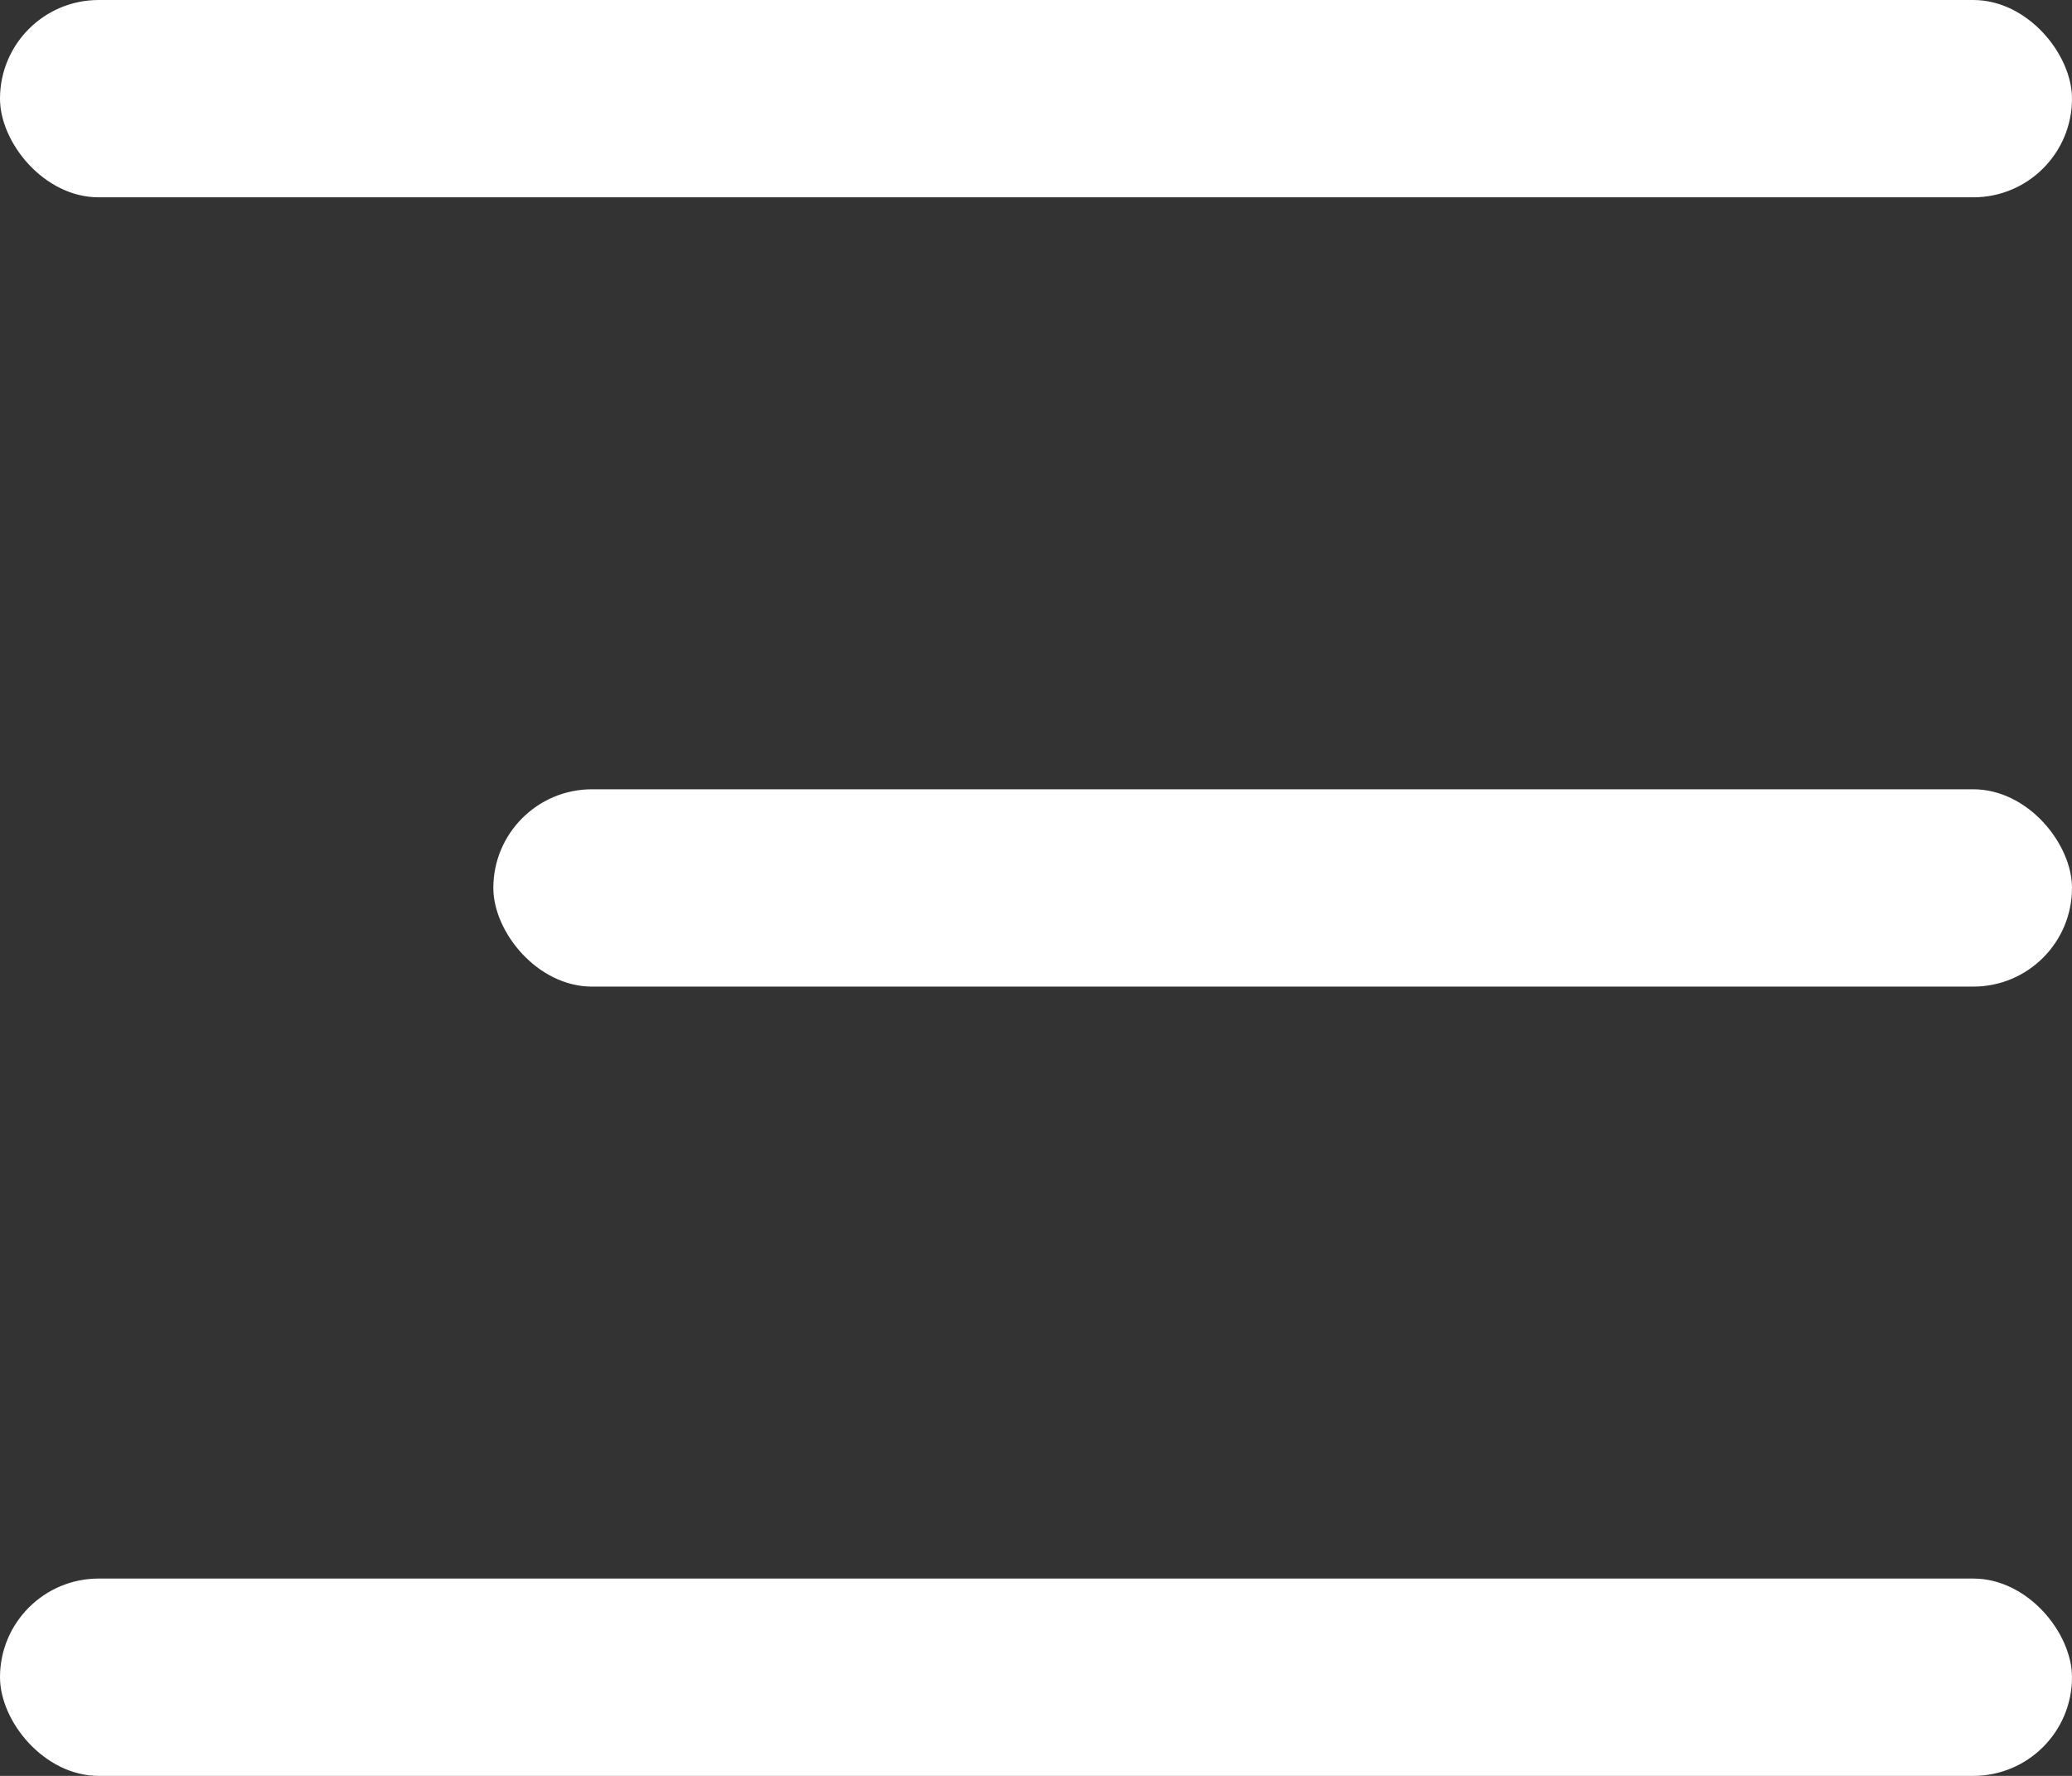
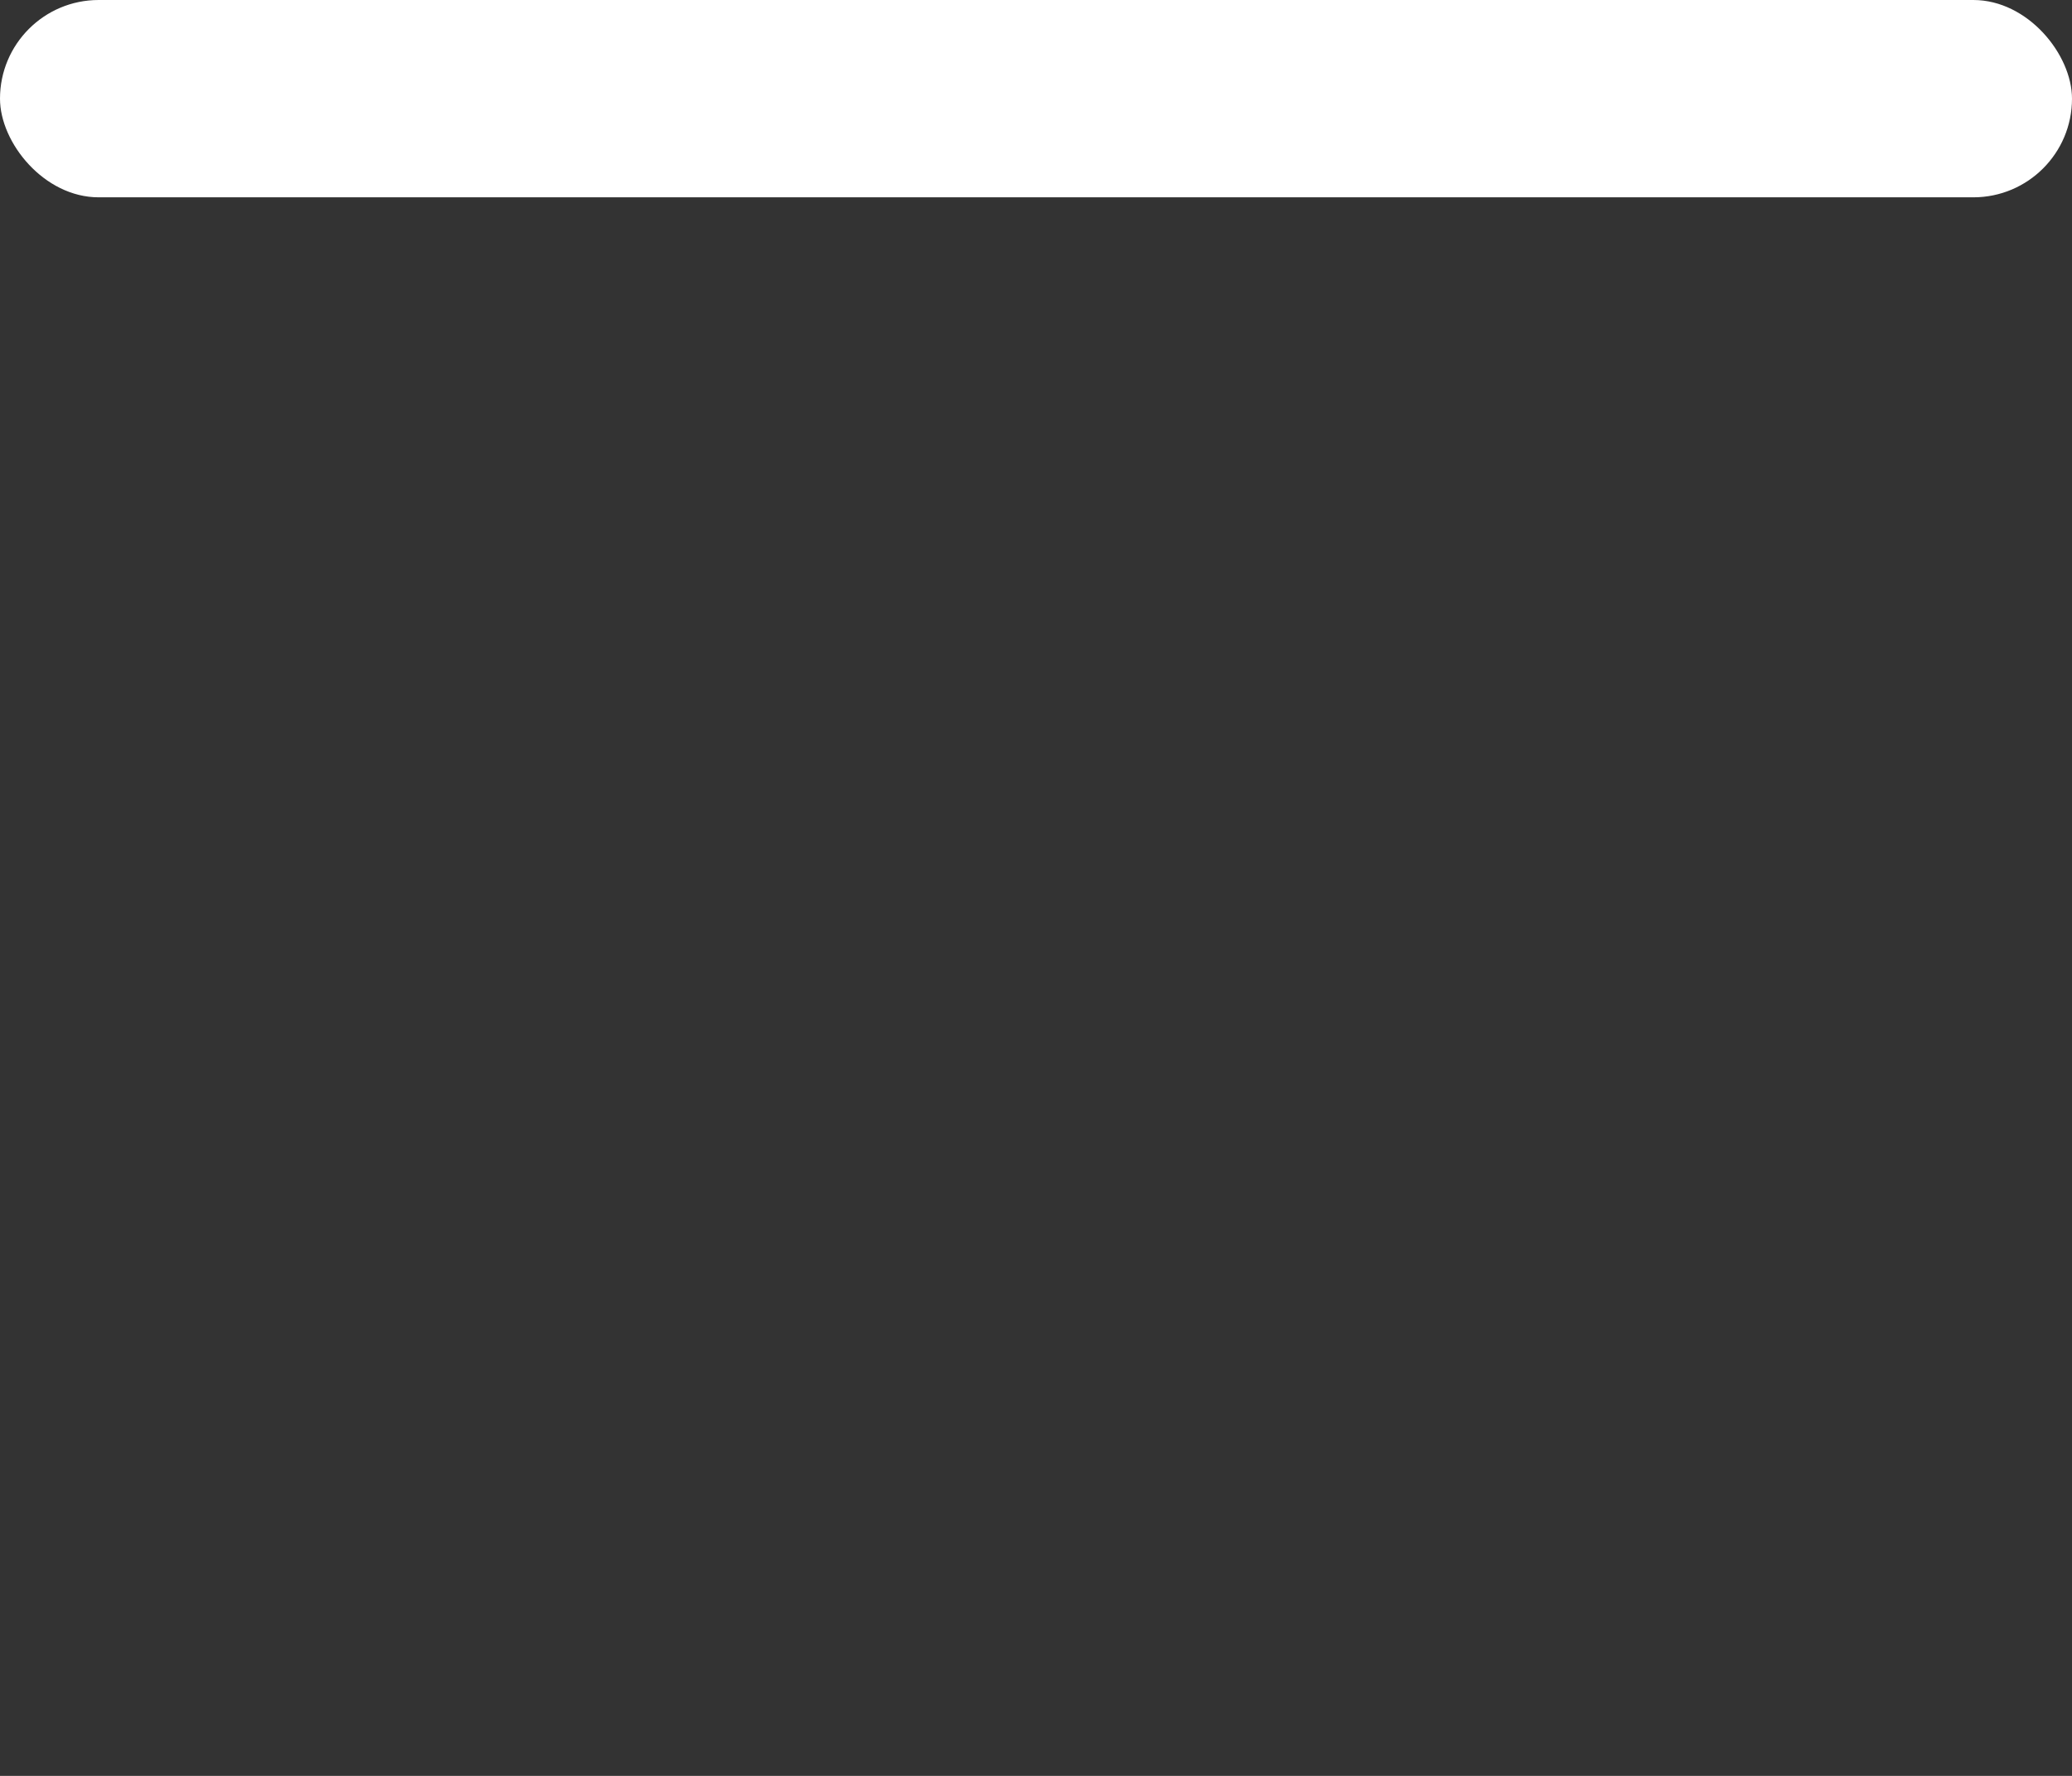
<svg xmlns="http://www.w3.org/2000/svg" width="21" height="18" viewBox="0 0 21 18" fill="none">
  <rect x="0" y="0" width="21" height="18" fill="#333333" stroke="none" />
  <rect width="21" height="2" rx="1" fill="#ffffff" />
-   <rect x="5" y="8" width="16" height="2" rx="1" fill="#ffffff" />
-   <rect y="16" width="21" height="2" rx="1" fill="#ffffff" />
</svg>